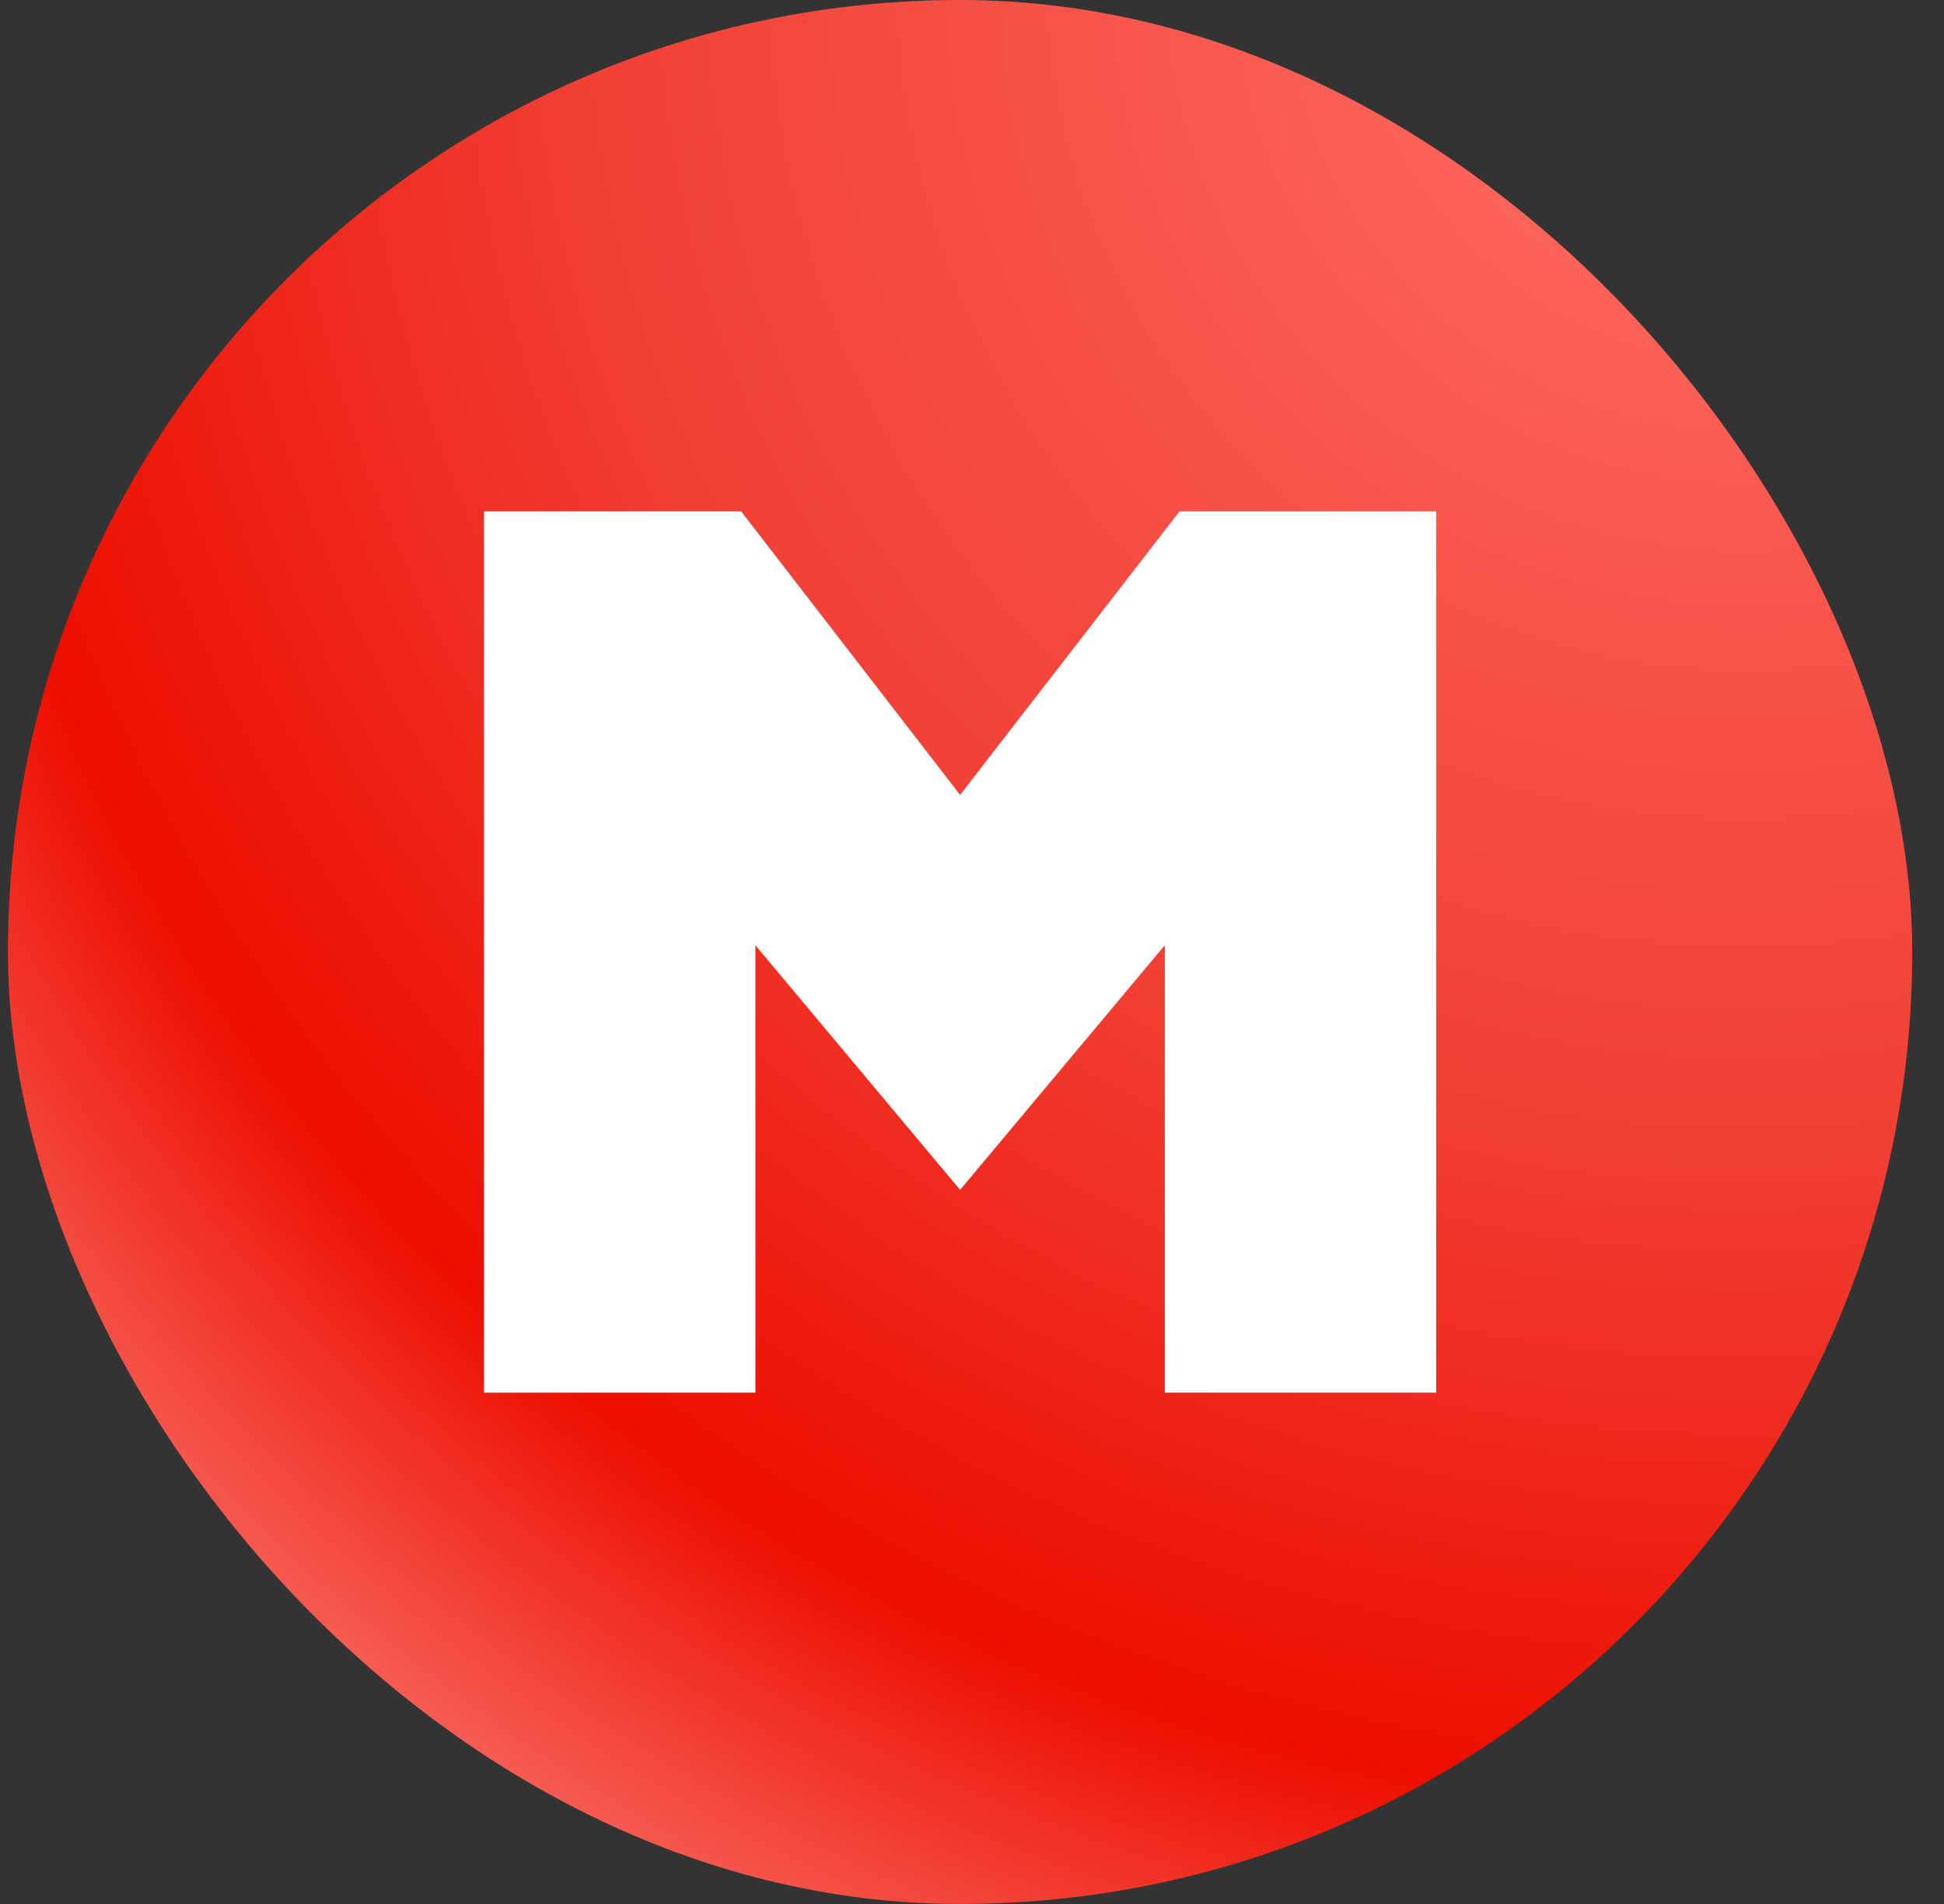
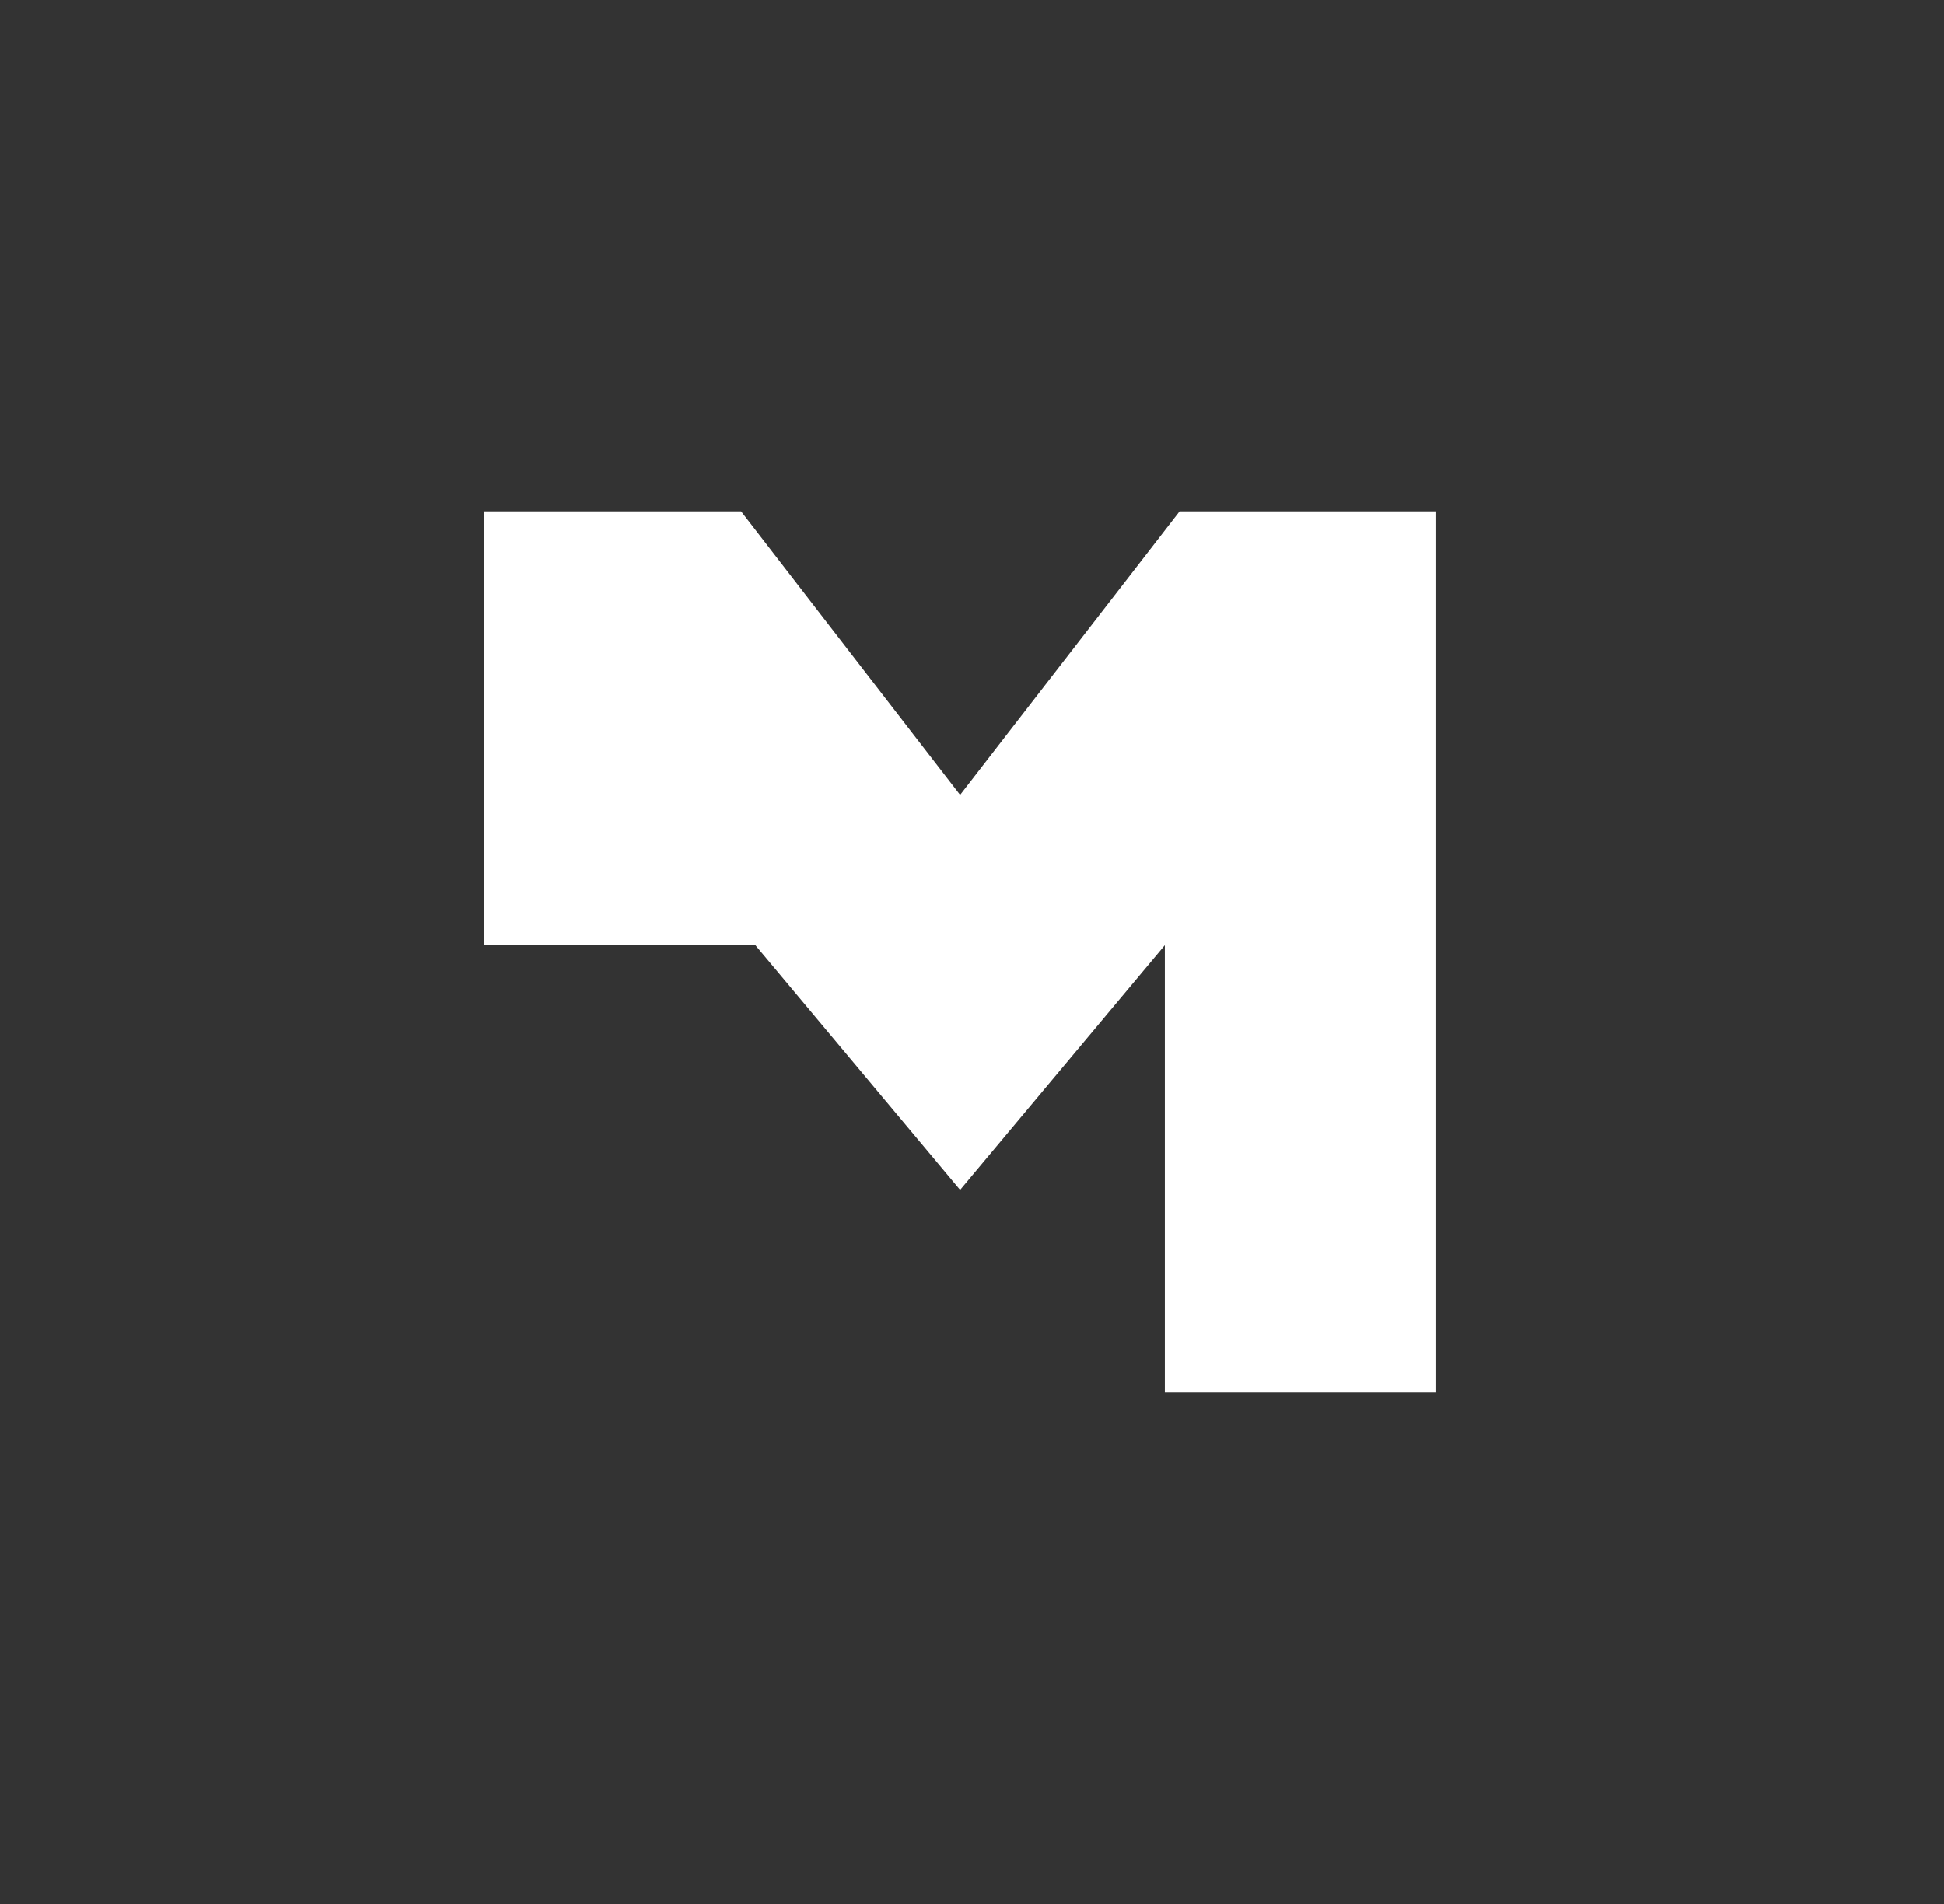
<svg xmlns="http://www.w3.org/2000/svg" width="49" height="48" viewBox="0 0 49 48" fill="none">
  <rect x="0" y="0" width="49" height="48" fill="#333333" stroke="none" />
-   <rect x="0.2" width="48" height="48" rx="24" fill="url(#paint0_radial_14_517)" />
-   <path d="M29.36 35.109V23.829L24.2 29.997L19.04 23.829V35.109H12.2V12.891H18.68L24.2 20.04L29.732 12.891H36.2V35.109H29.36Z" fill="white" />
+   <path d="M29.36 35.109V23.829L24.2 29.997L19.04 23.829H12.2V12.891H18.68L24.2 20.04L29.732 12.891H36.2V35.109H29.36Z" fill="white" />
  <defs>
    <radialGradient id="paint0_radial_14_517" cx="0" cy="0" r="1" gradientUnits="userSpaceOnUse" gradientTransform="translate(43.919 -1.059) rotate(130.469) scale(65.116)">
      <stop stop-color="#FF7067" />
      <stop offset="0.464" stop-color="#F13E33" />
      <stop offset="0.714" stop-color="#ED0E00" />
      <stop offset="1" stop-color="#FFAFAA" />
    </radialGradient>
  </defs>
</svg>